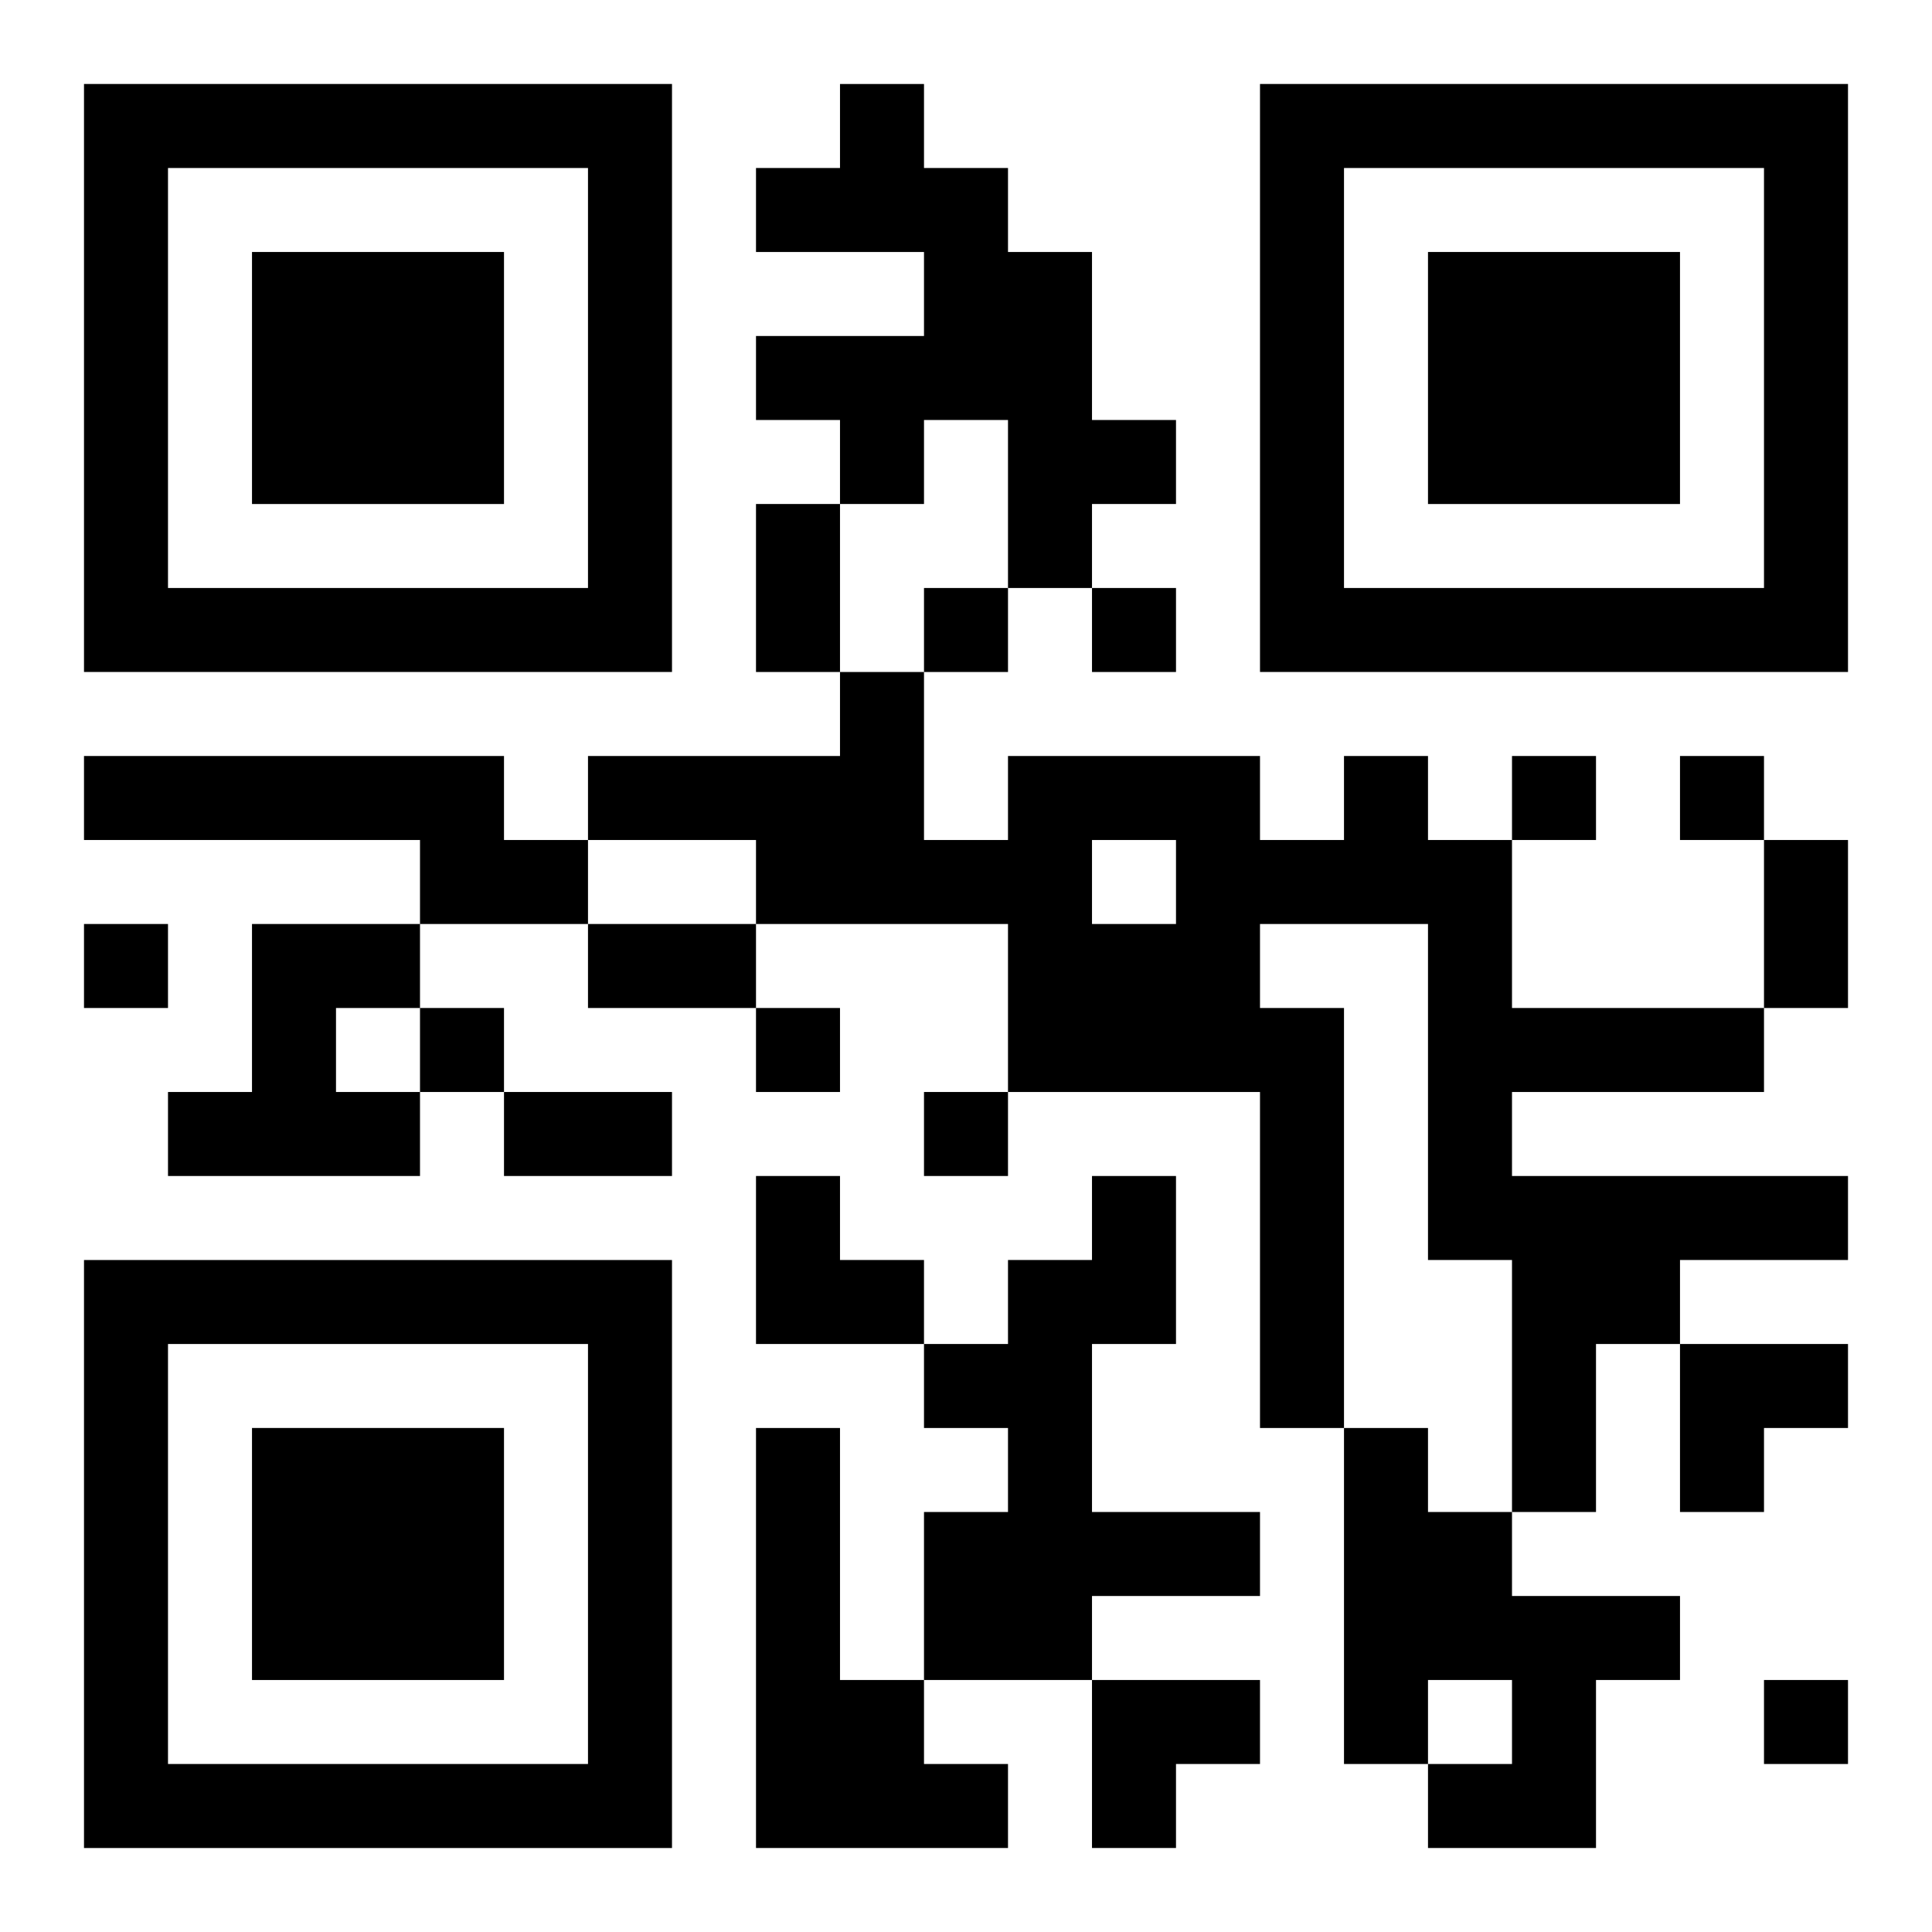
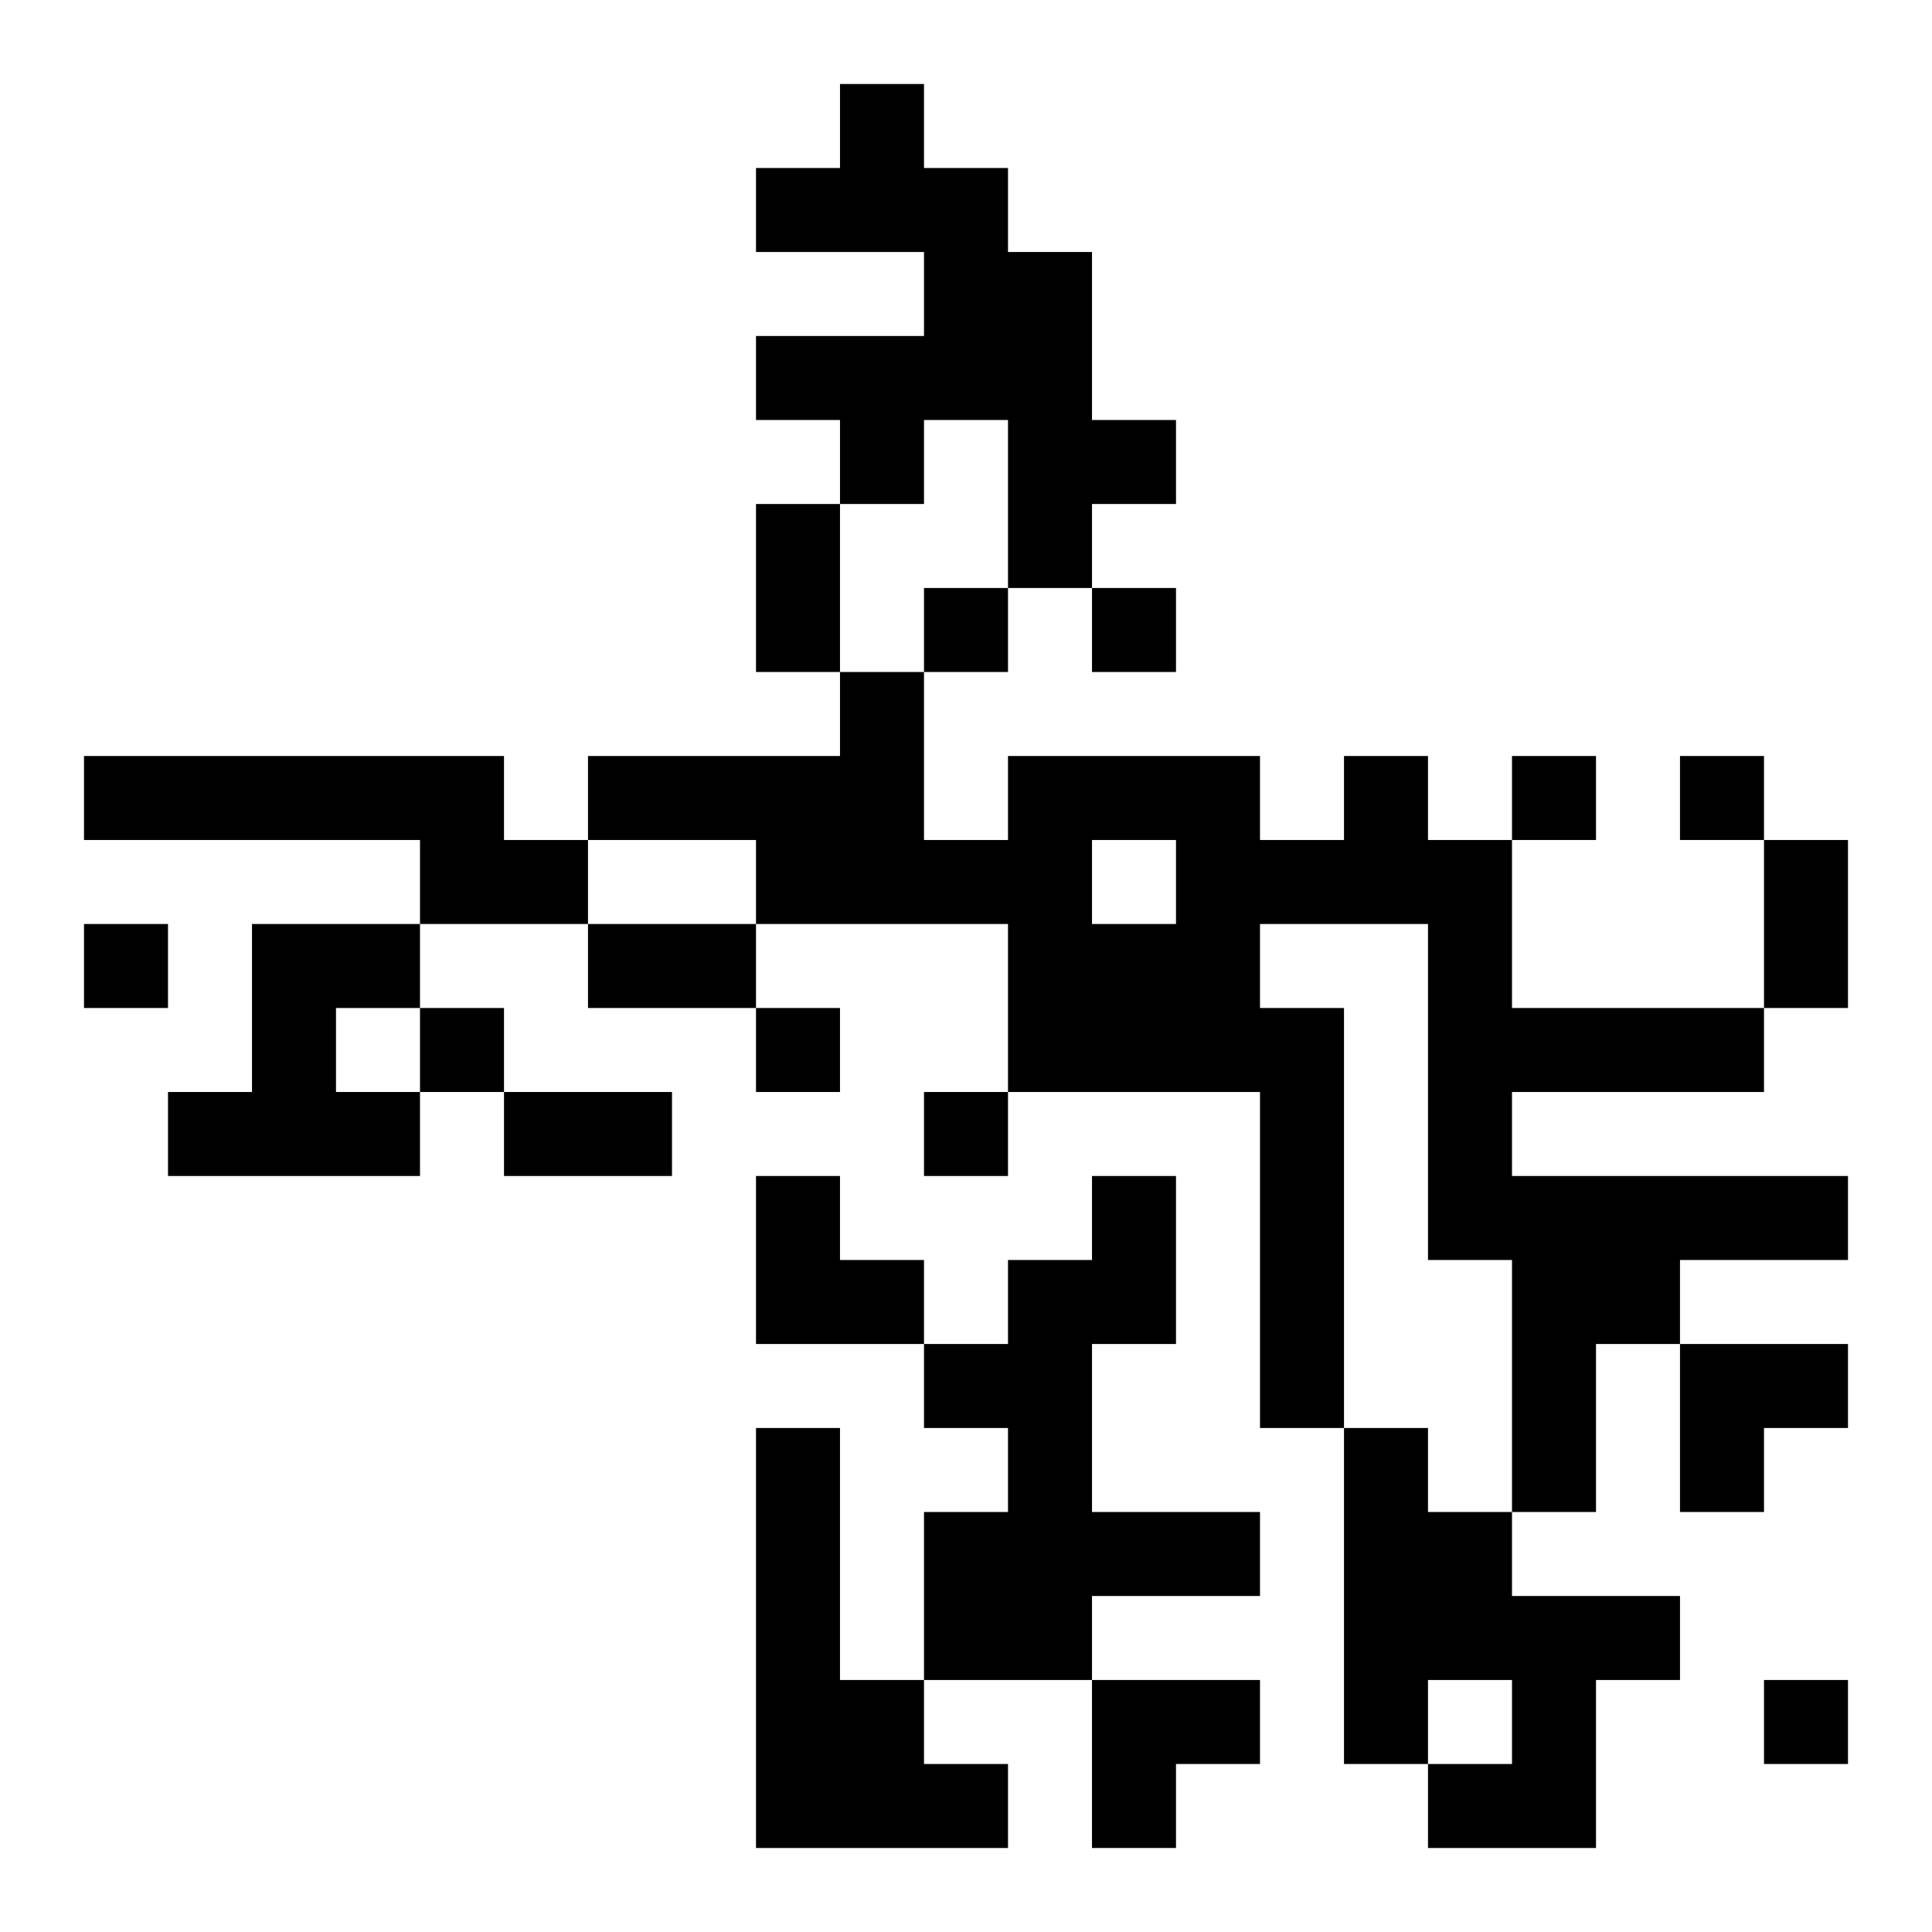
<svg xmlns="http://www.w3.org/2000/svg" xmlns:xlink="http://www.w3.org/1999/xlink" width="250" height="250" baseProfile="full" version="1.1" viewBox="-1 -1 23 23">
  <symbol id="a">
-     <path d="m0 7v7h7v-7h-7zm1 1h5v5h-5v-5zm1 1v3h3v-3h-3z" />
-   </symbol>
+     </symbol>
  <use y="-7" xlink:href="#a" />
  <use y="7" xlink:href="#a" />
  <use x="14" y="-7" xlink:href="#a" />
  <path d="m9 0h1v1h1v1h1v2h1v1h-1v1h-1v-2h-1v1h-1v-1h-1v-1h2v-1h-2v-1h1v-1m-9 8h5v1h1v1h-2v-1h-4v-1m15 0h1v1h1v2h3v1h-3v1h4v1h-2v1h-1v2h-1v-3h-1v-4h-2v1h1v5h-1v-4h-3v-2h-3v-1h-2v-1h3v-1h1v2h1v-1h3v1h1v-1m-3 1v1h1v-1h-1m-10 1h2v1h-1v1h1v1h-3v-1h1v-2m10 3h1v2h-1v2h2v1h-2v1h-2v-2h1v-1h-1v-1h1v-1h1v-1m-4 3h1v3h1v1h1v1h-3v-5m7 0h1v1h1v1h2v1h-1v2h-2v-1h1v-1h-1v1h-1v-4m-5-10v1h1v-1h-1m2 0v1h1v-1h-1m5 2v1h1v-1h-1m2 0v1h1v-1h-1m-19 2v1h1v-1h-1m4 1v1h1v-1h-1m4 0v1h1v-1h-1m2 1v1h1v-1h-1m10 7v1h1v-1h-1m-12-14h1v2h-1v-2m12 4h1v2h-1v-2m-14 1h2v1h-2v-1m-1 2h2v1h-2v-1m3 1h1v1h1v1h-2zm11 2h2v1h-1v1h-1zm-7 4h2v1h-1v1h-1z" />
</svg>